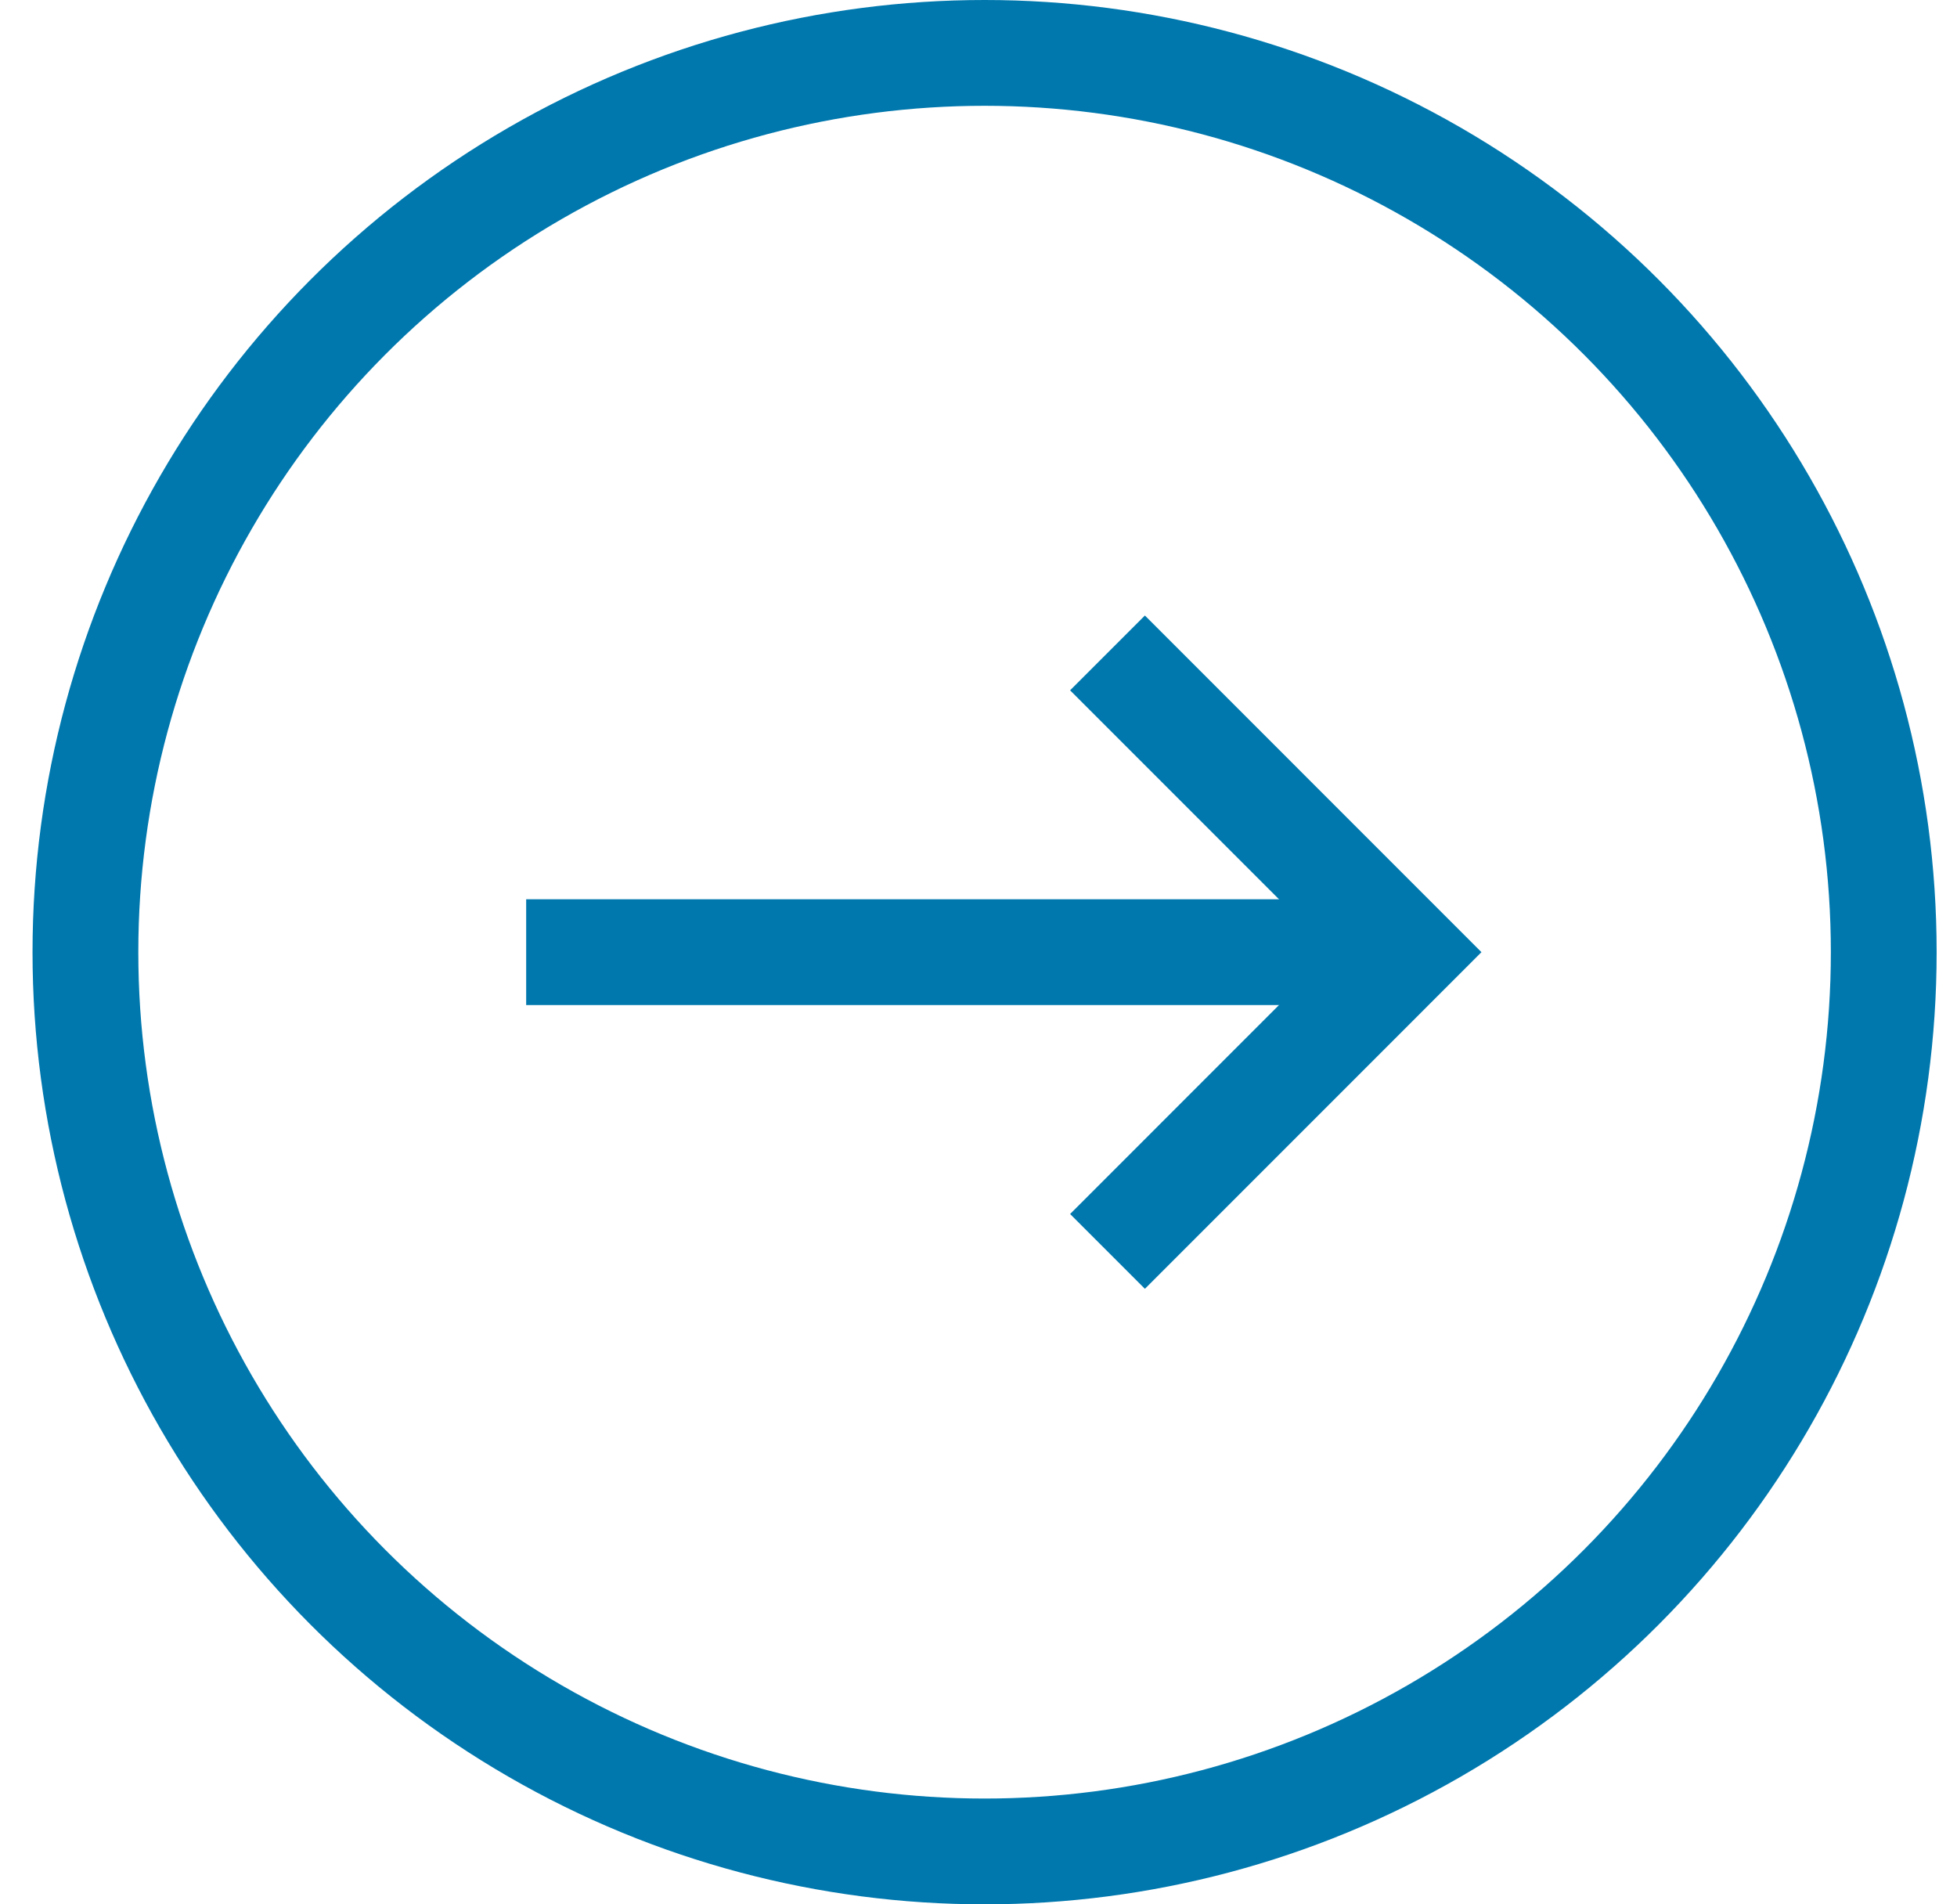
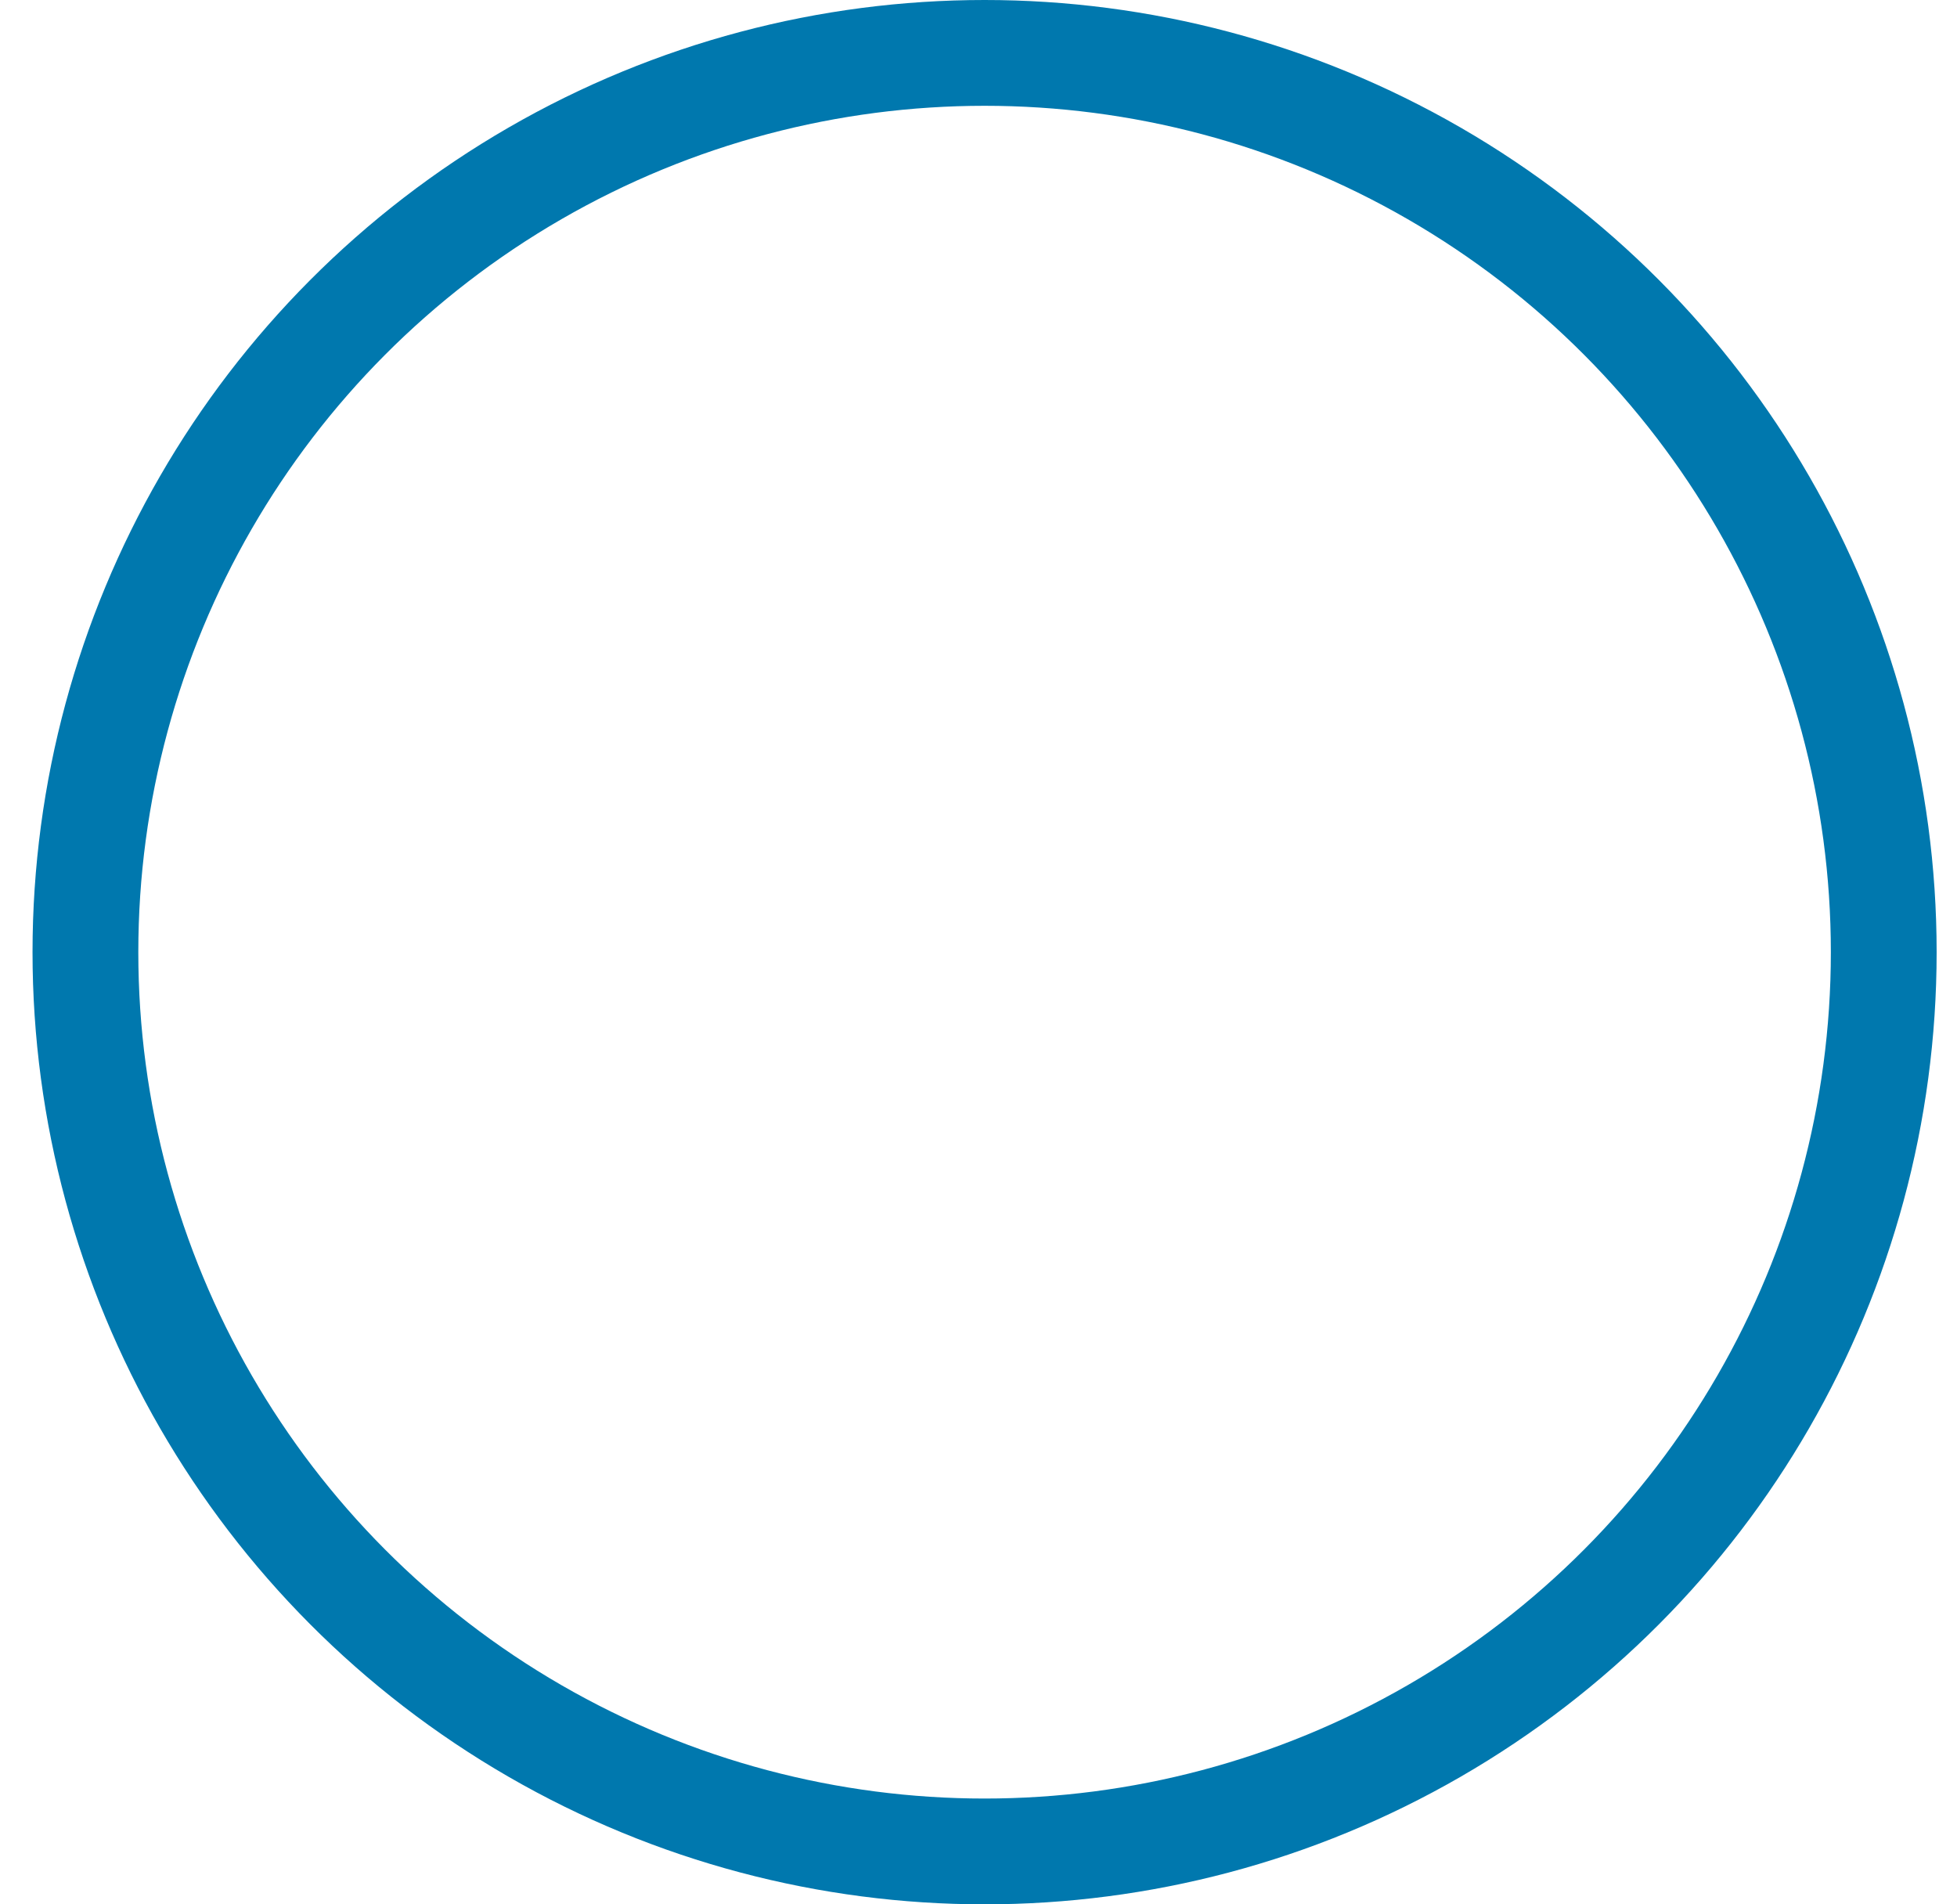
<svg xmlns="http://www.w3.org/2000/svg" width="37" height="36" viewBox="0 0 37 36" fill="none">
  <circle cx="18.615" cy="18" r="17" stroke="#0078AE" stroke-width="2" />
-   <line x1="9.948" y1="18" x2="26.615" y2="18" stroke="#0078AE" stroke-width="2" />
-   <path d="M20.939 12.343L26.595 18L20.939 23.657" stroke="#0078AE" stroke-width="2" />
</svg>